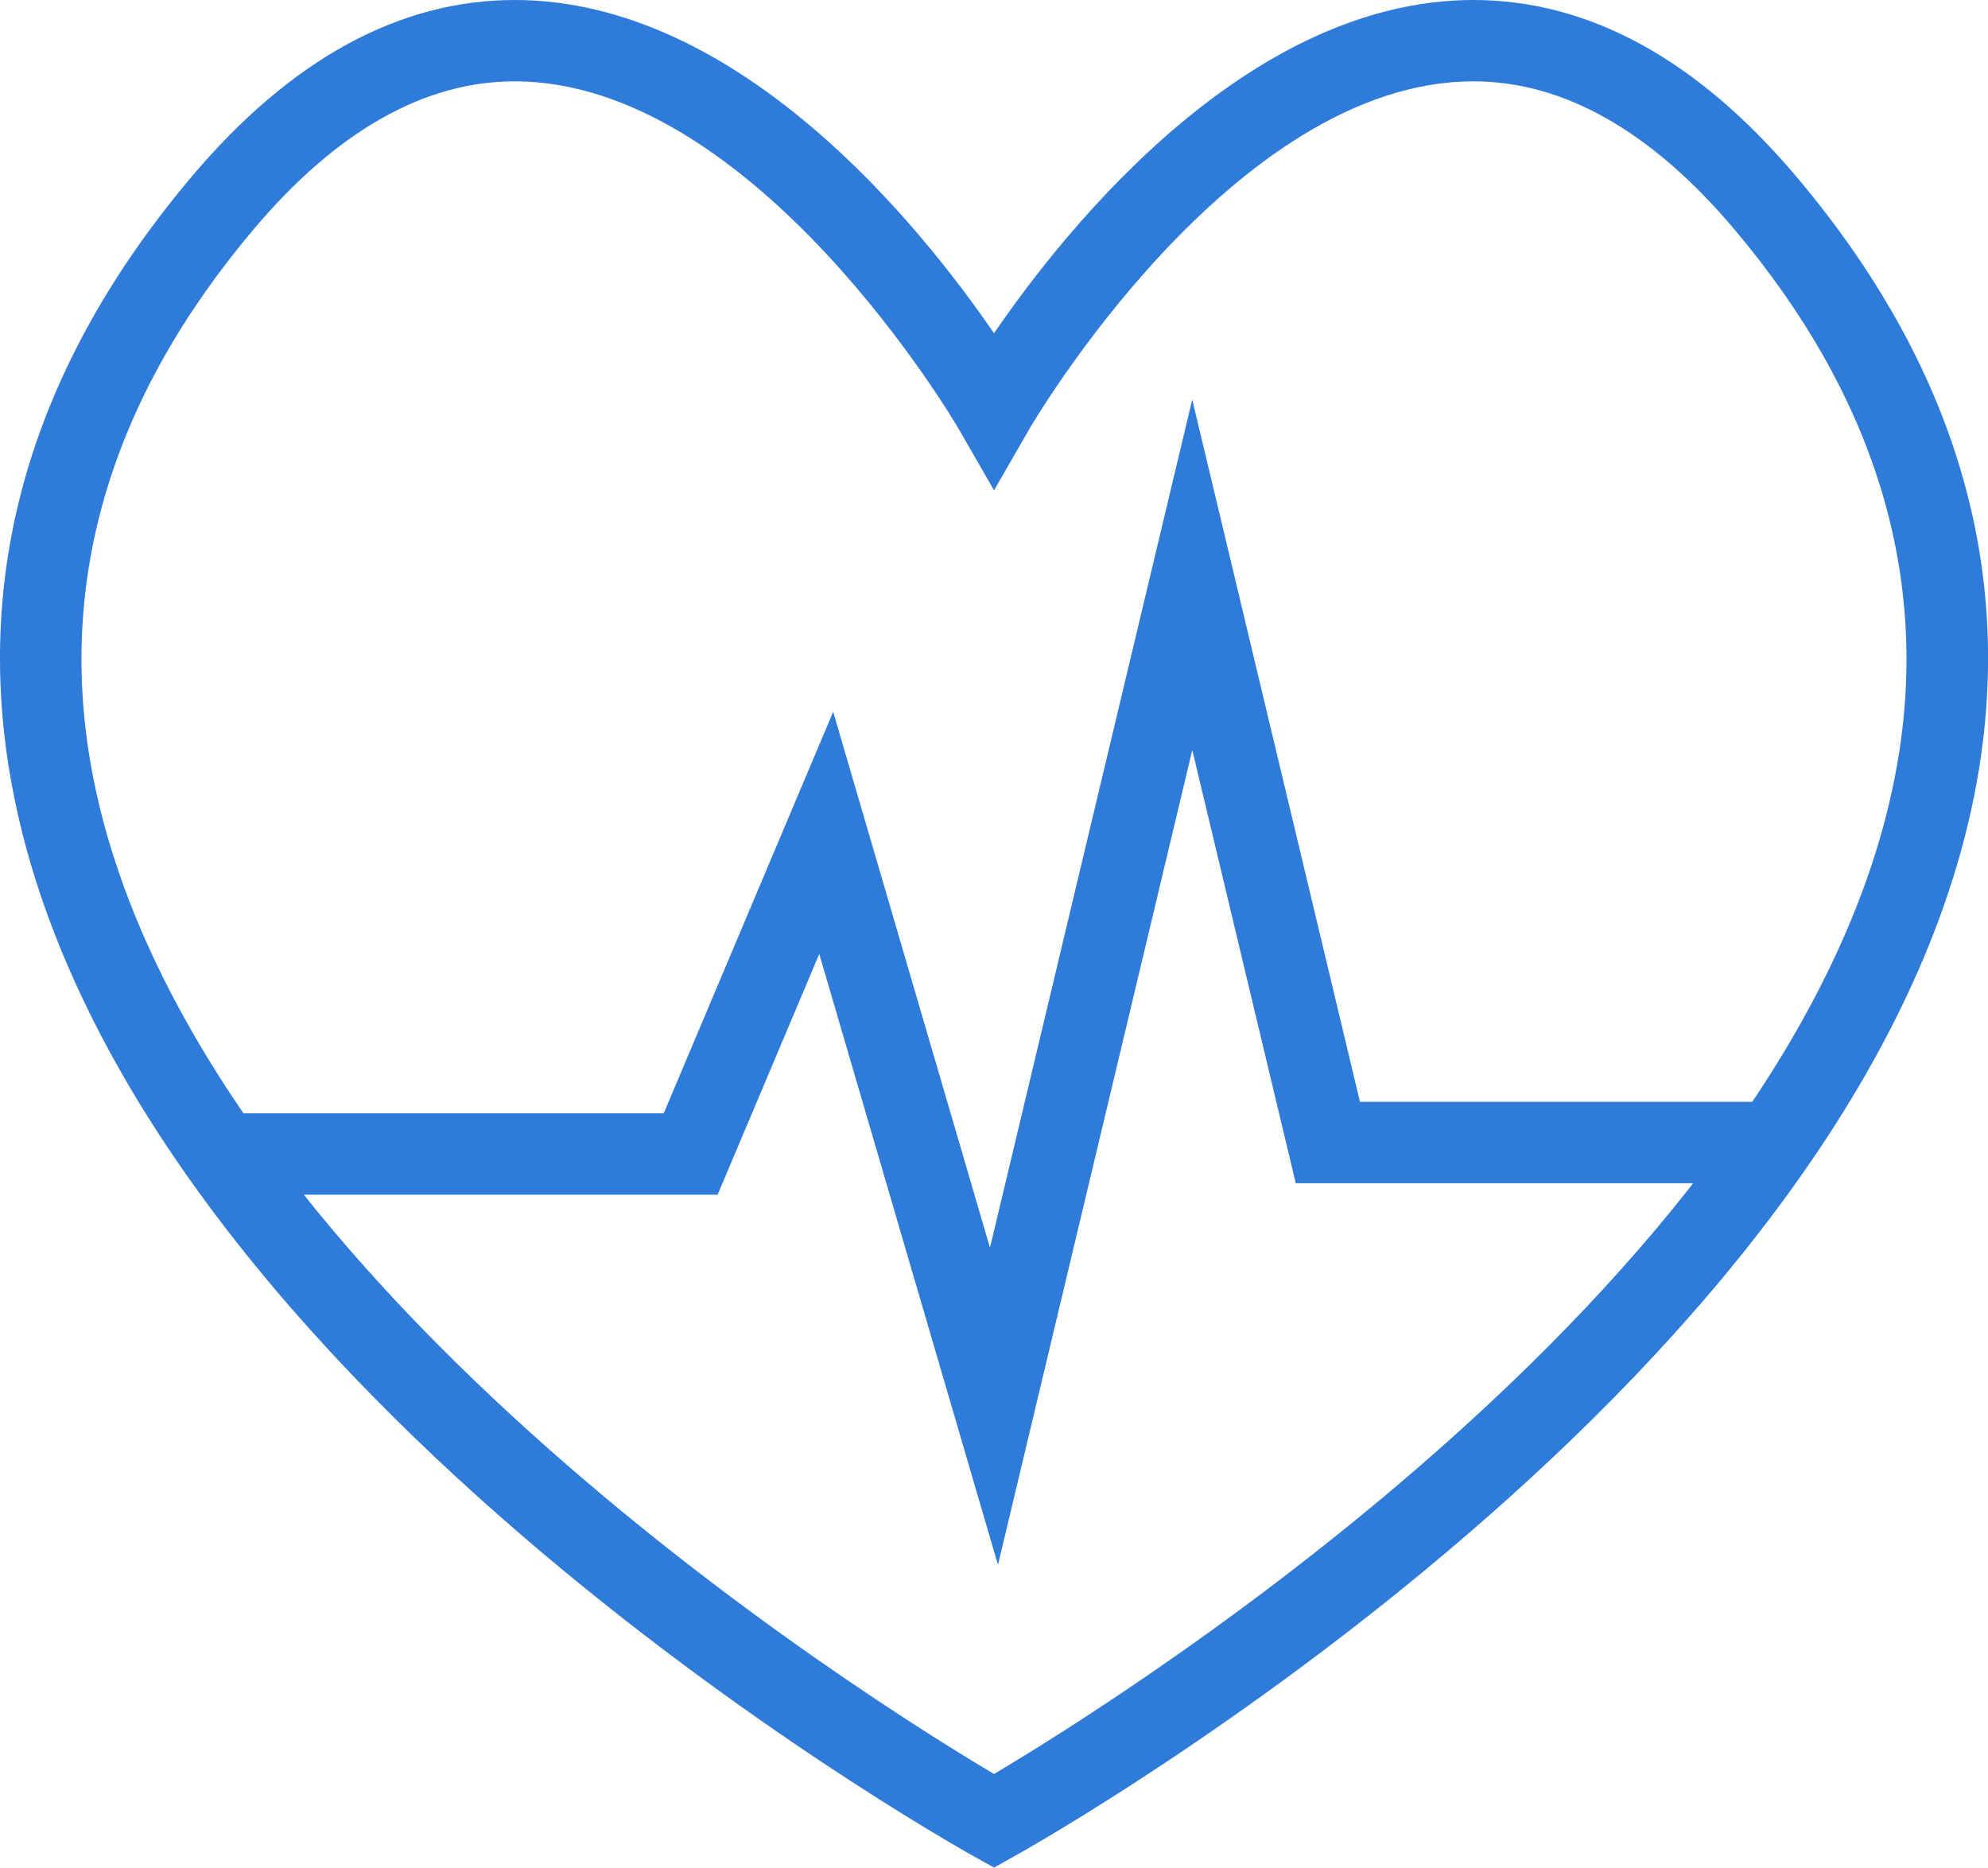
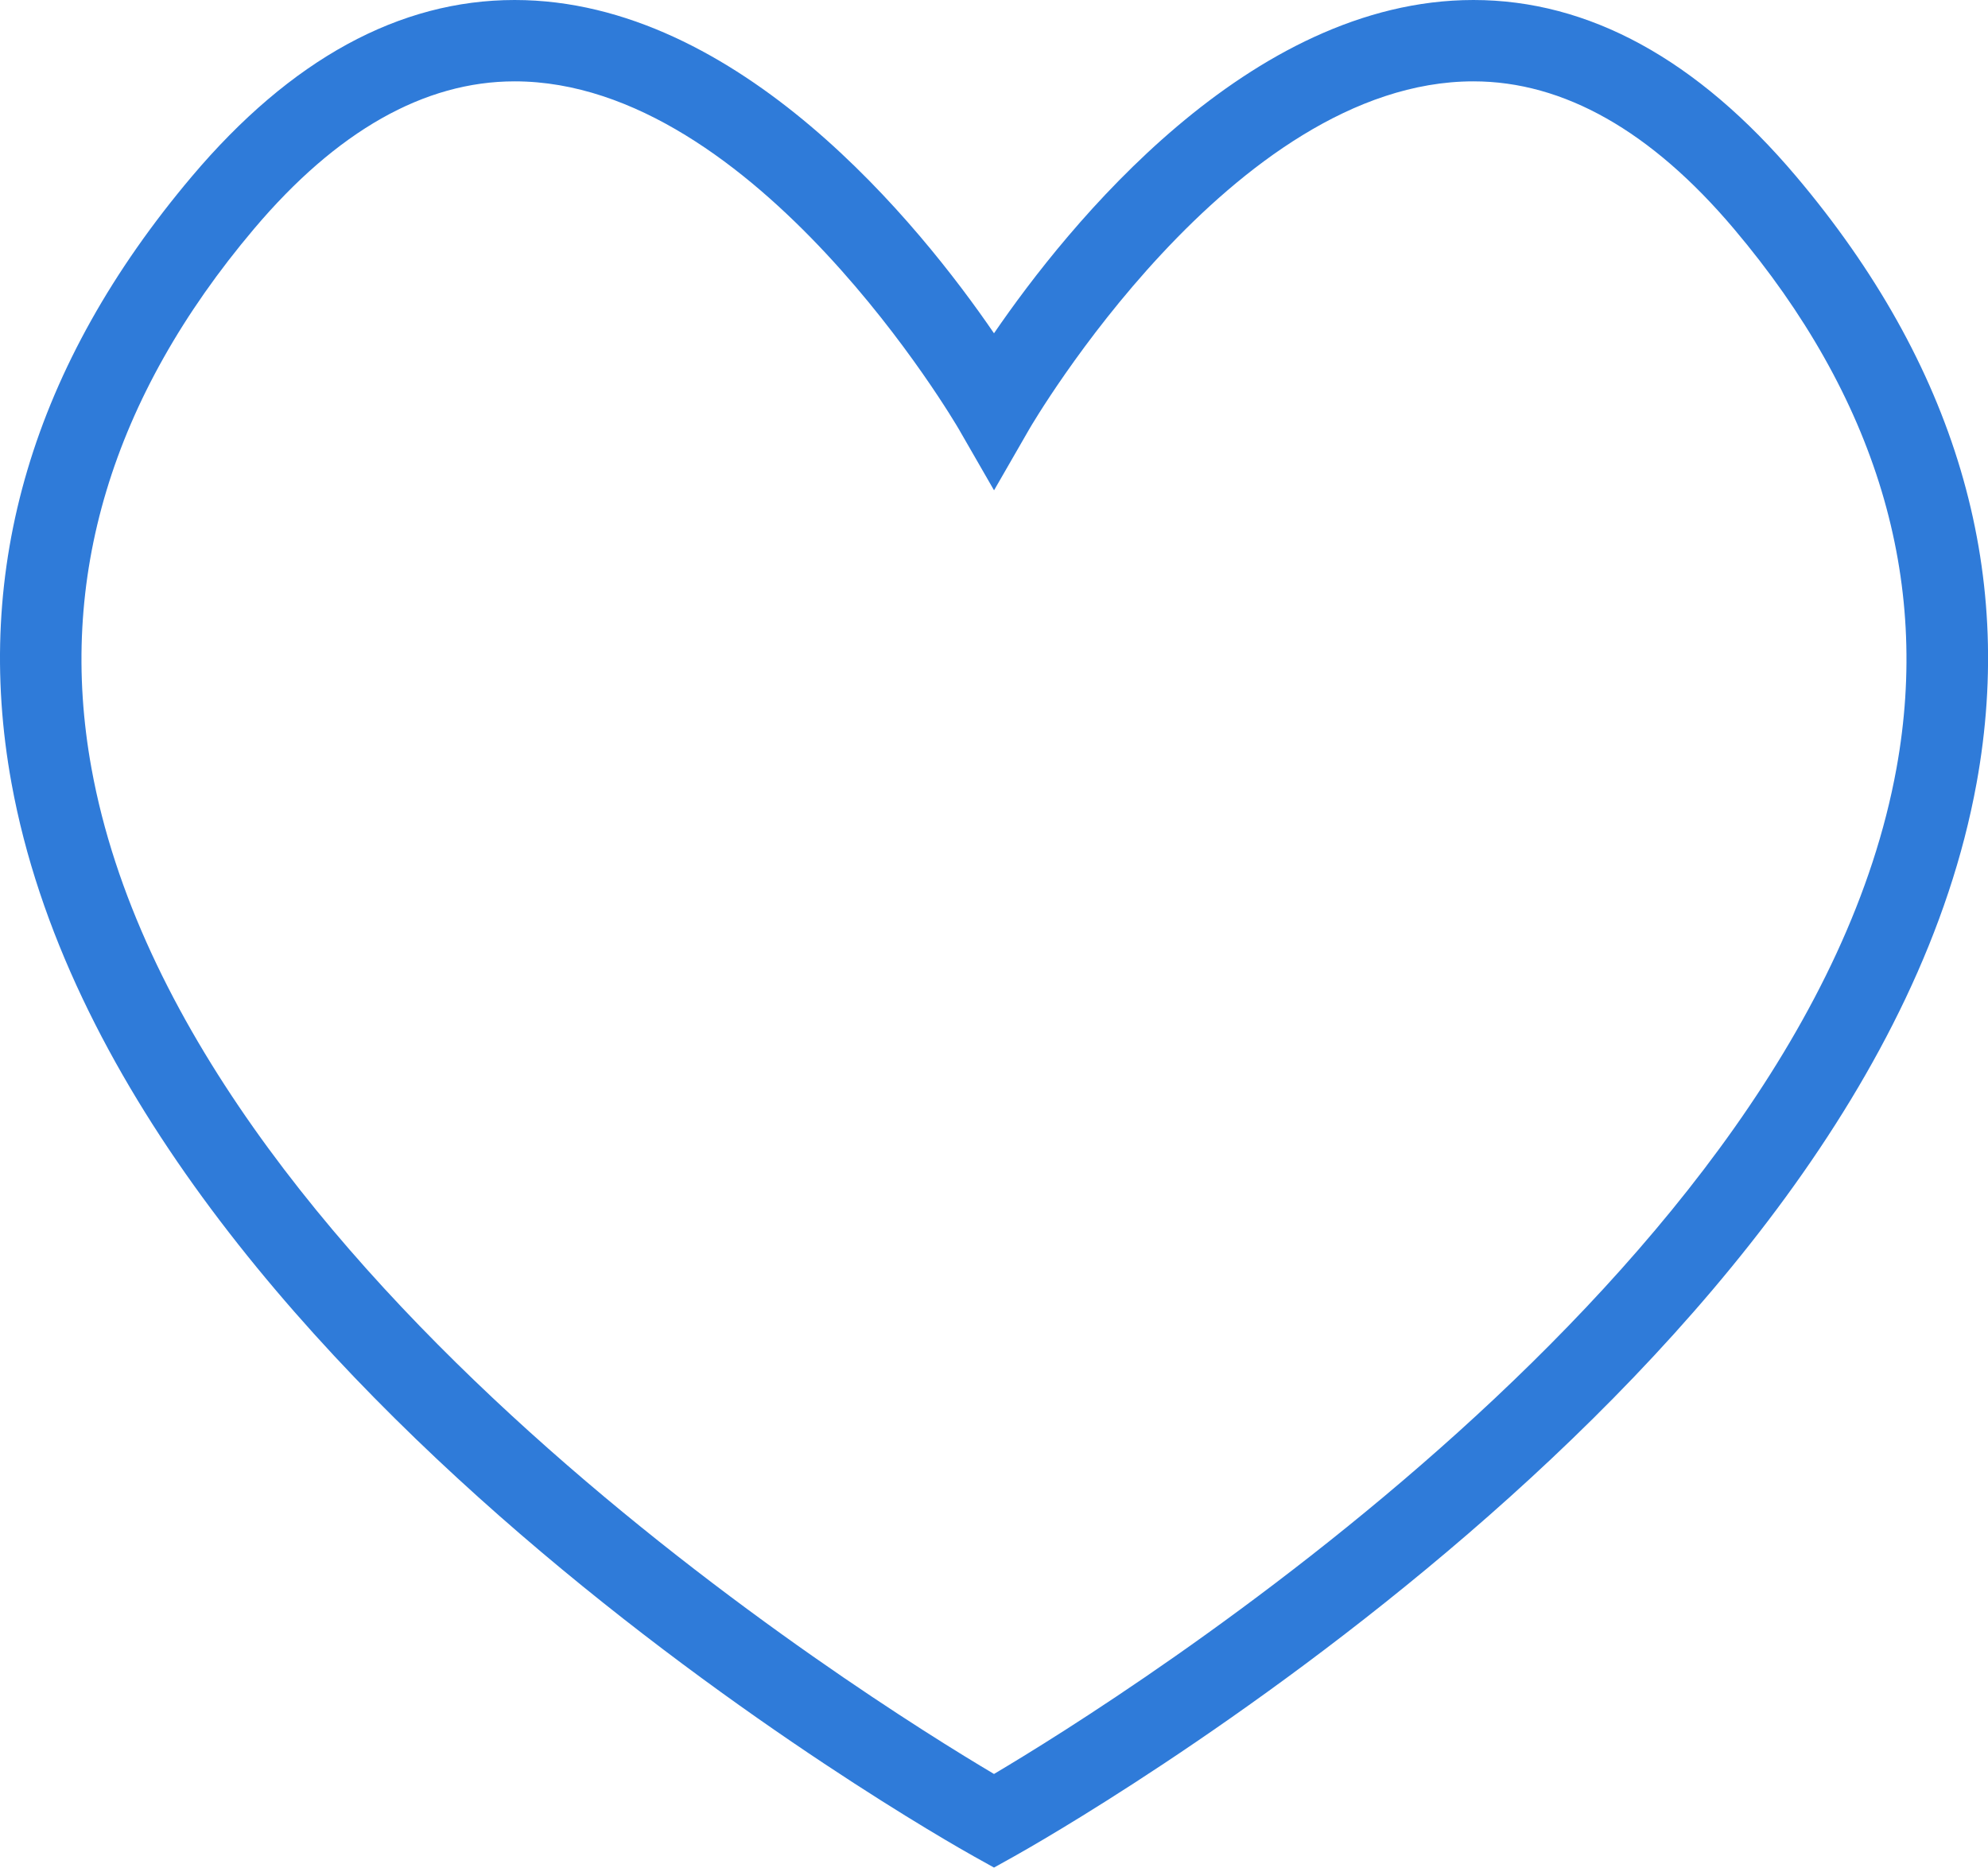
<svg xmlns="http://www.w3.org/2000/svg" width="48.878" height="45.916" viewBox="0 0 48.878 45.916">
  <path fill="#2F7BD9" d="M24.439 45.915l-.487-.271C23.095 45.166 2.928 33.768.283 19.256c-.962-5.278.53-10.297 4.434-14.918C7.148 1.459 9.819 0 12.653 0c5.517 0 9.975 5.549 11.786 8.194C26.251 5.549 30.709 0 36.226 0c2.834 0 5.504 1.459 7.936 4.337 3.904 4.621 5.396 9.641 4.435 14.918-2.645 14.512-22.812 25.91-23.669 26.388l-.489.272zM12.653 2c-2.219 0-4.375 1.221-6.409 3.628C2.745 9.77 1.401 14.233 2.25 18.894c2.255 12.388 19.092 22.884 22.189 24.72 3.098-1.836 19.934-12.332 22.188-24.72.849-4.661-.495-9.124-3.994-13.266C40.6 3.221 38.443 2 36.226 2c-5.931 0-10.87 8.463-10.919 8.549l-.867 1.506-.867-1.506C23.523 10.463 18.583 2 12.653 2z" />
-   <path fill="#2F7BD9" d="M24.537 38.473l-4.394-15.02-2.499 5.919H5.47v-2h10.848l4.167-9.872 3.855 13.176 4.973-20.852 4.124 17.265h10.177v2H31.858l-2.544-10.65z" />
</svg>